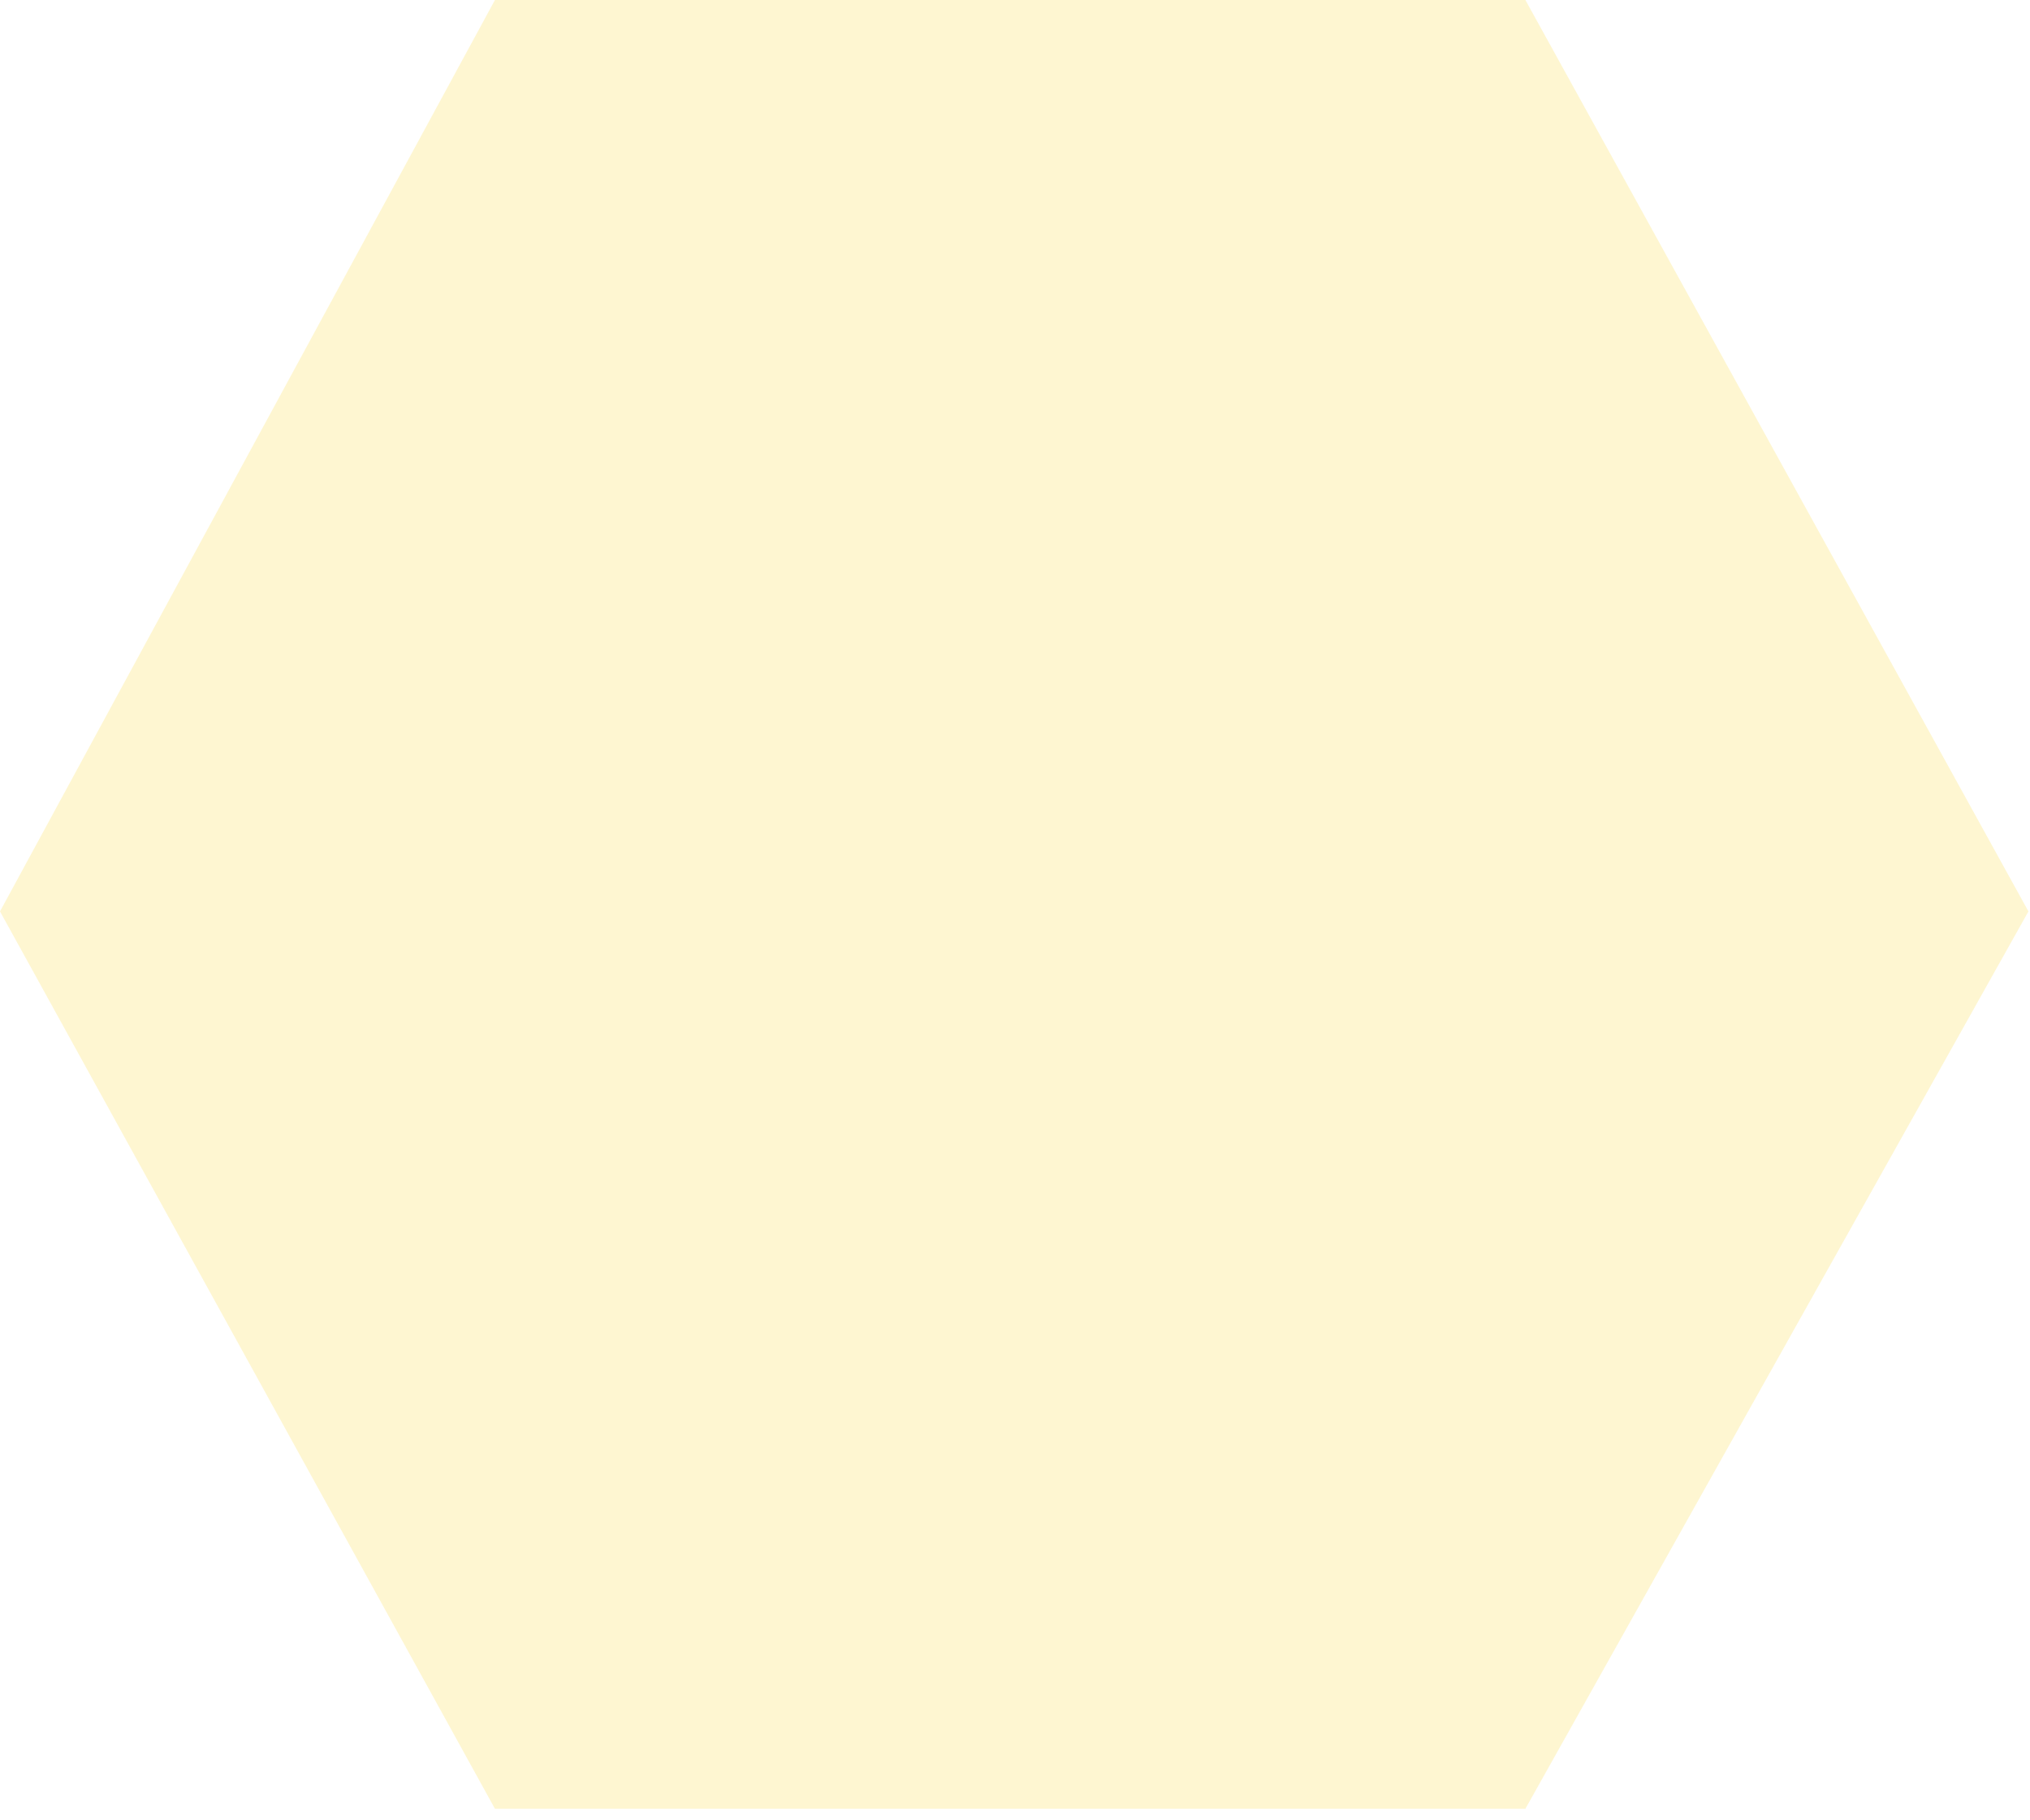
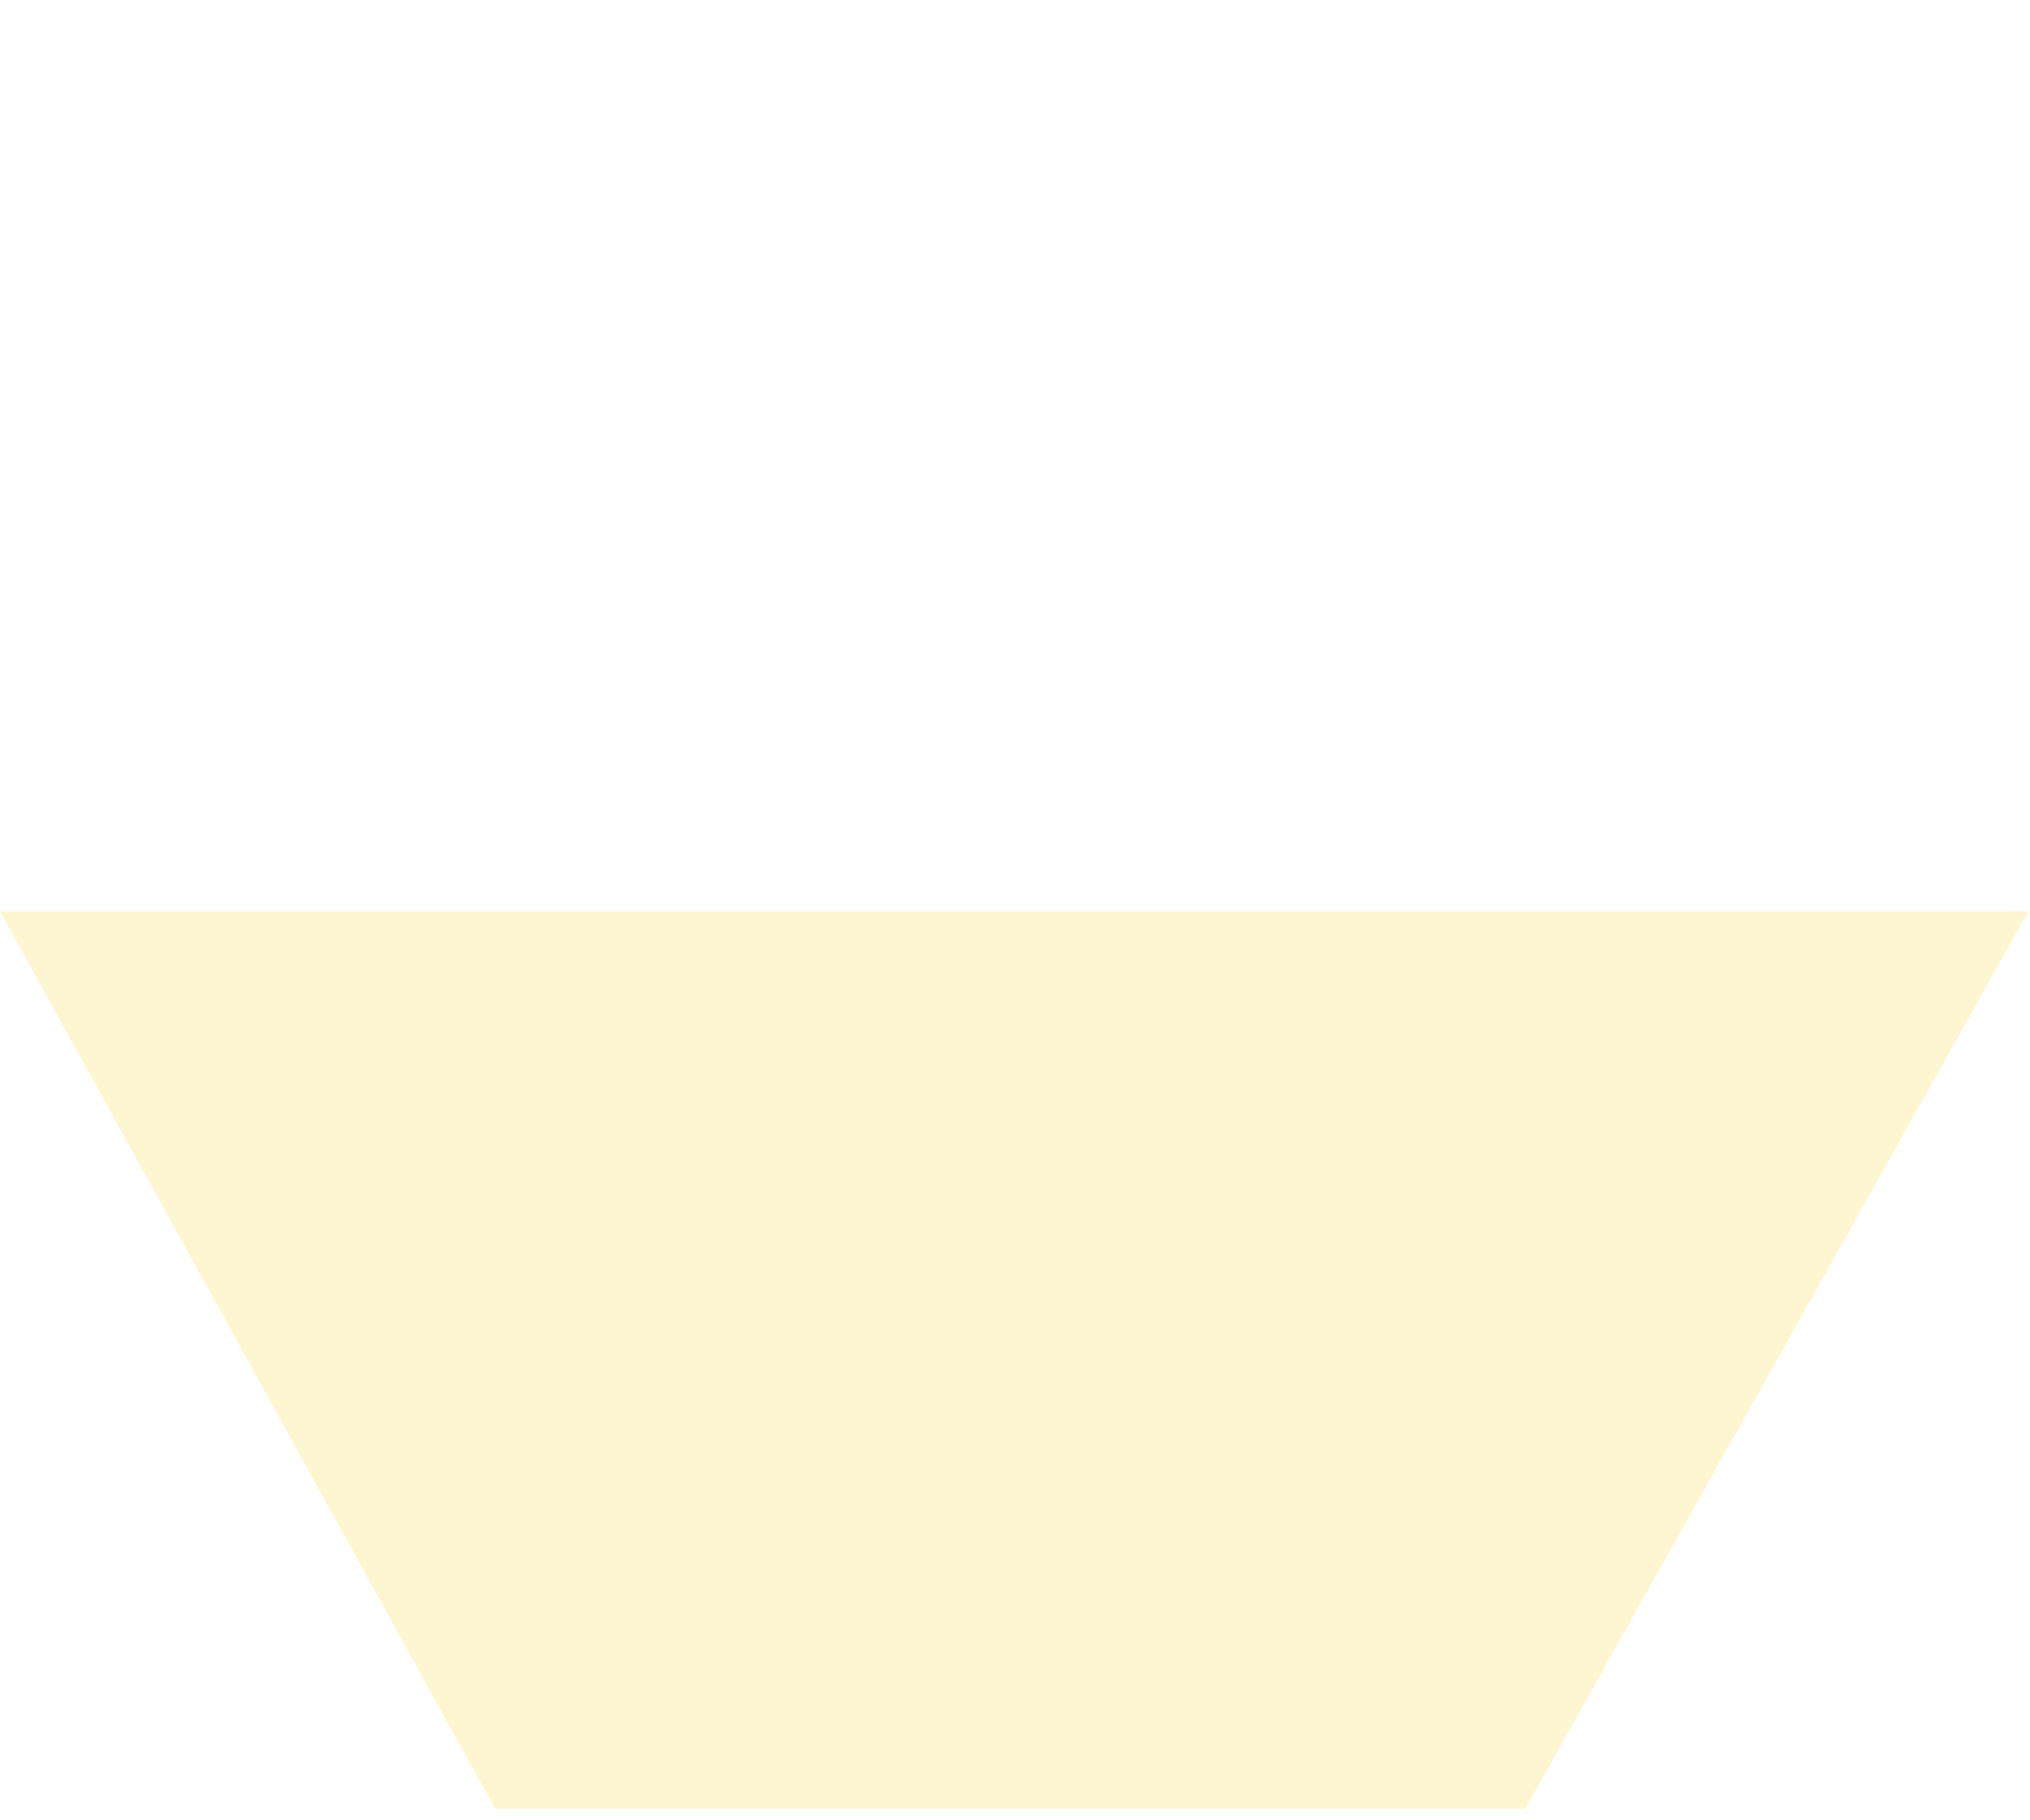
<svg xmlns="http://www.w3.org/2000/svg" fill="none" height="100%" overflow="visible" preserveAspectRatio="none" style="display: block;" viewBox="0 0 87 78" width="100%">
-   <path d="M0 39.054L21.212 77.506H65.374L86.933 39.054L65.374 0H21.212L0 39.054Z" fill="#FED001" id="Vector 127" opacity="0.18" />
+   <path d="M0 39.054L21.212 77.506H65.374L86.933 39.054H21.212L0 39.054Z" fill="#FED001" id="Vector 127" opacity="0.18" />
</svg>